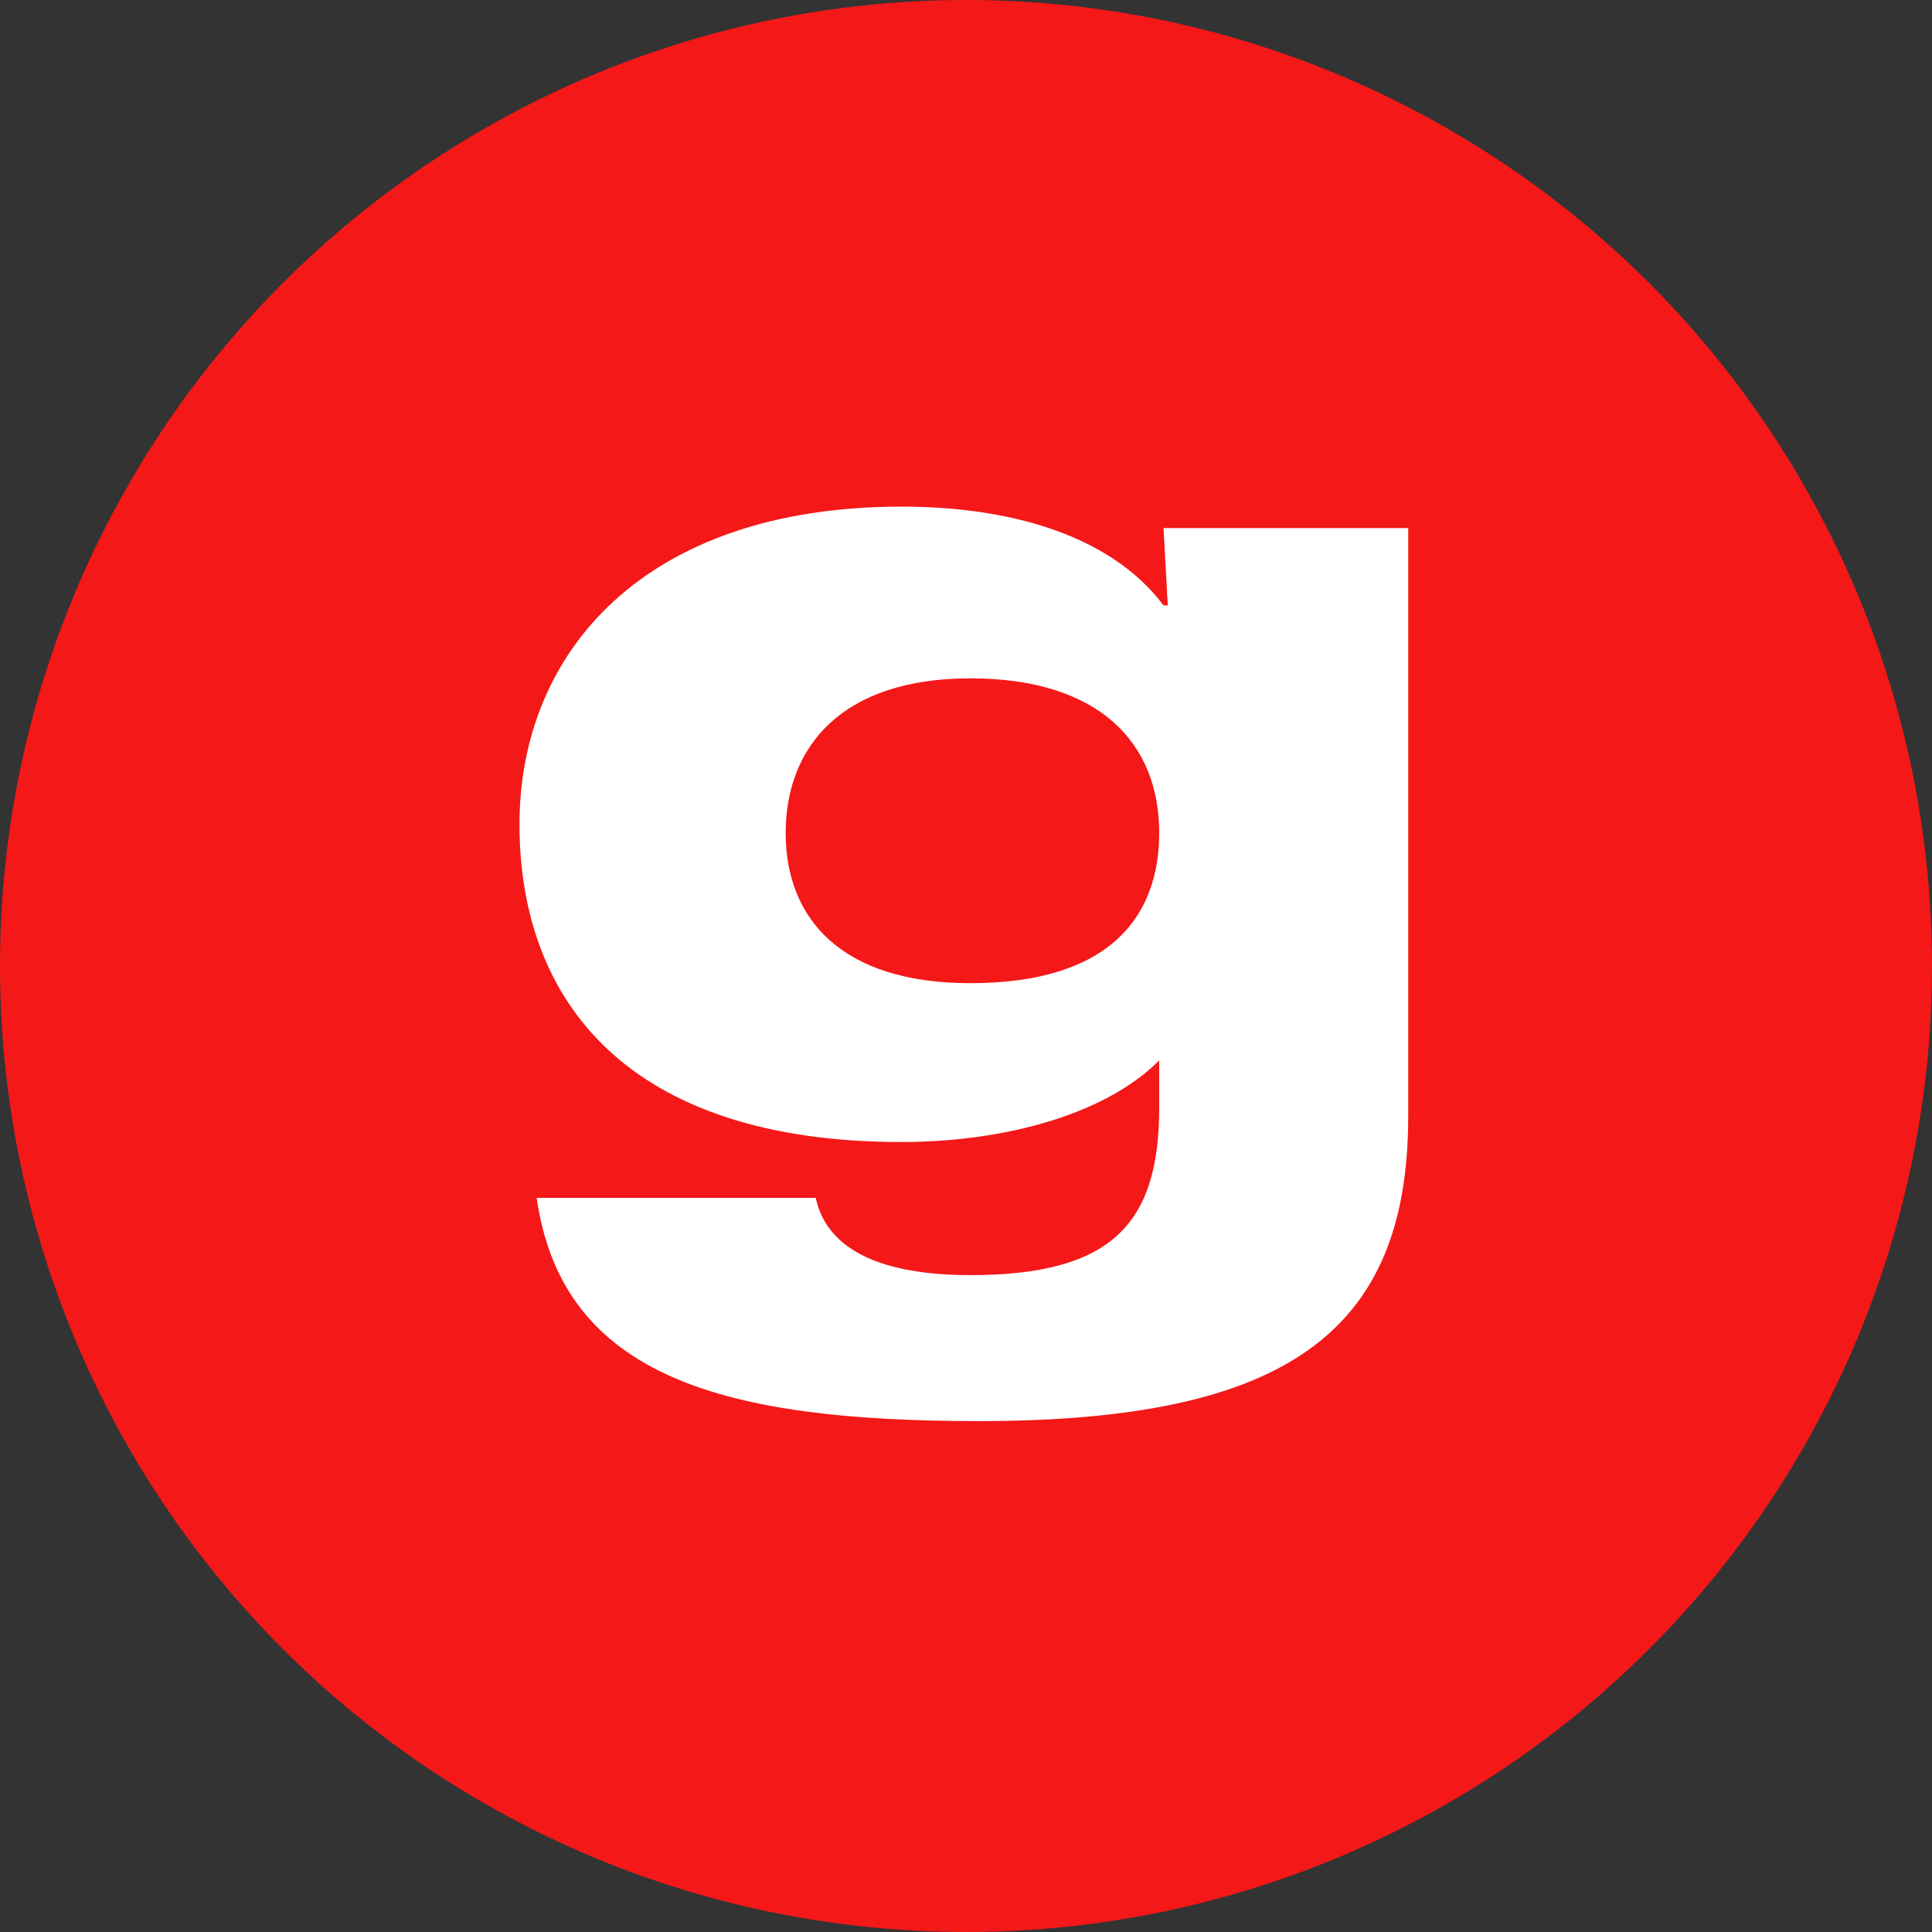
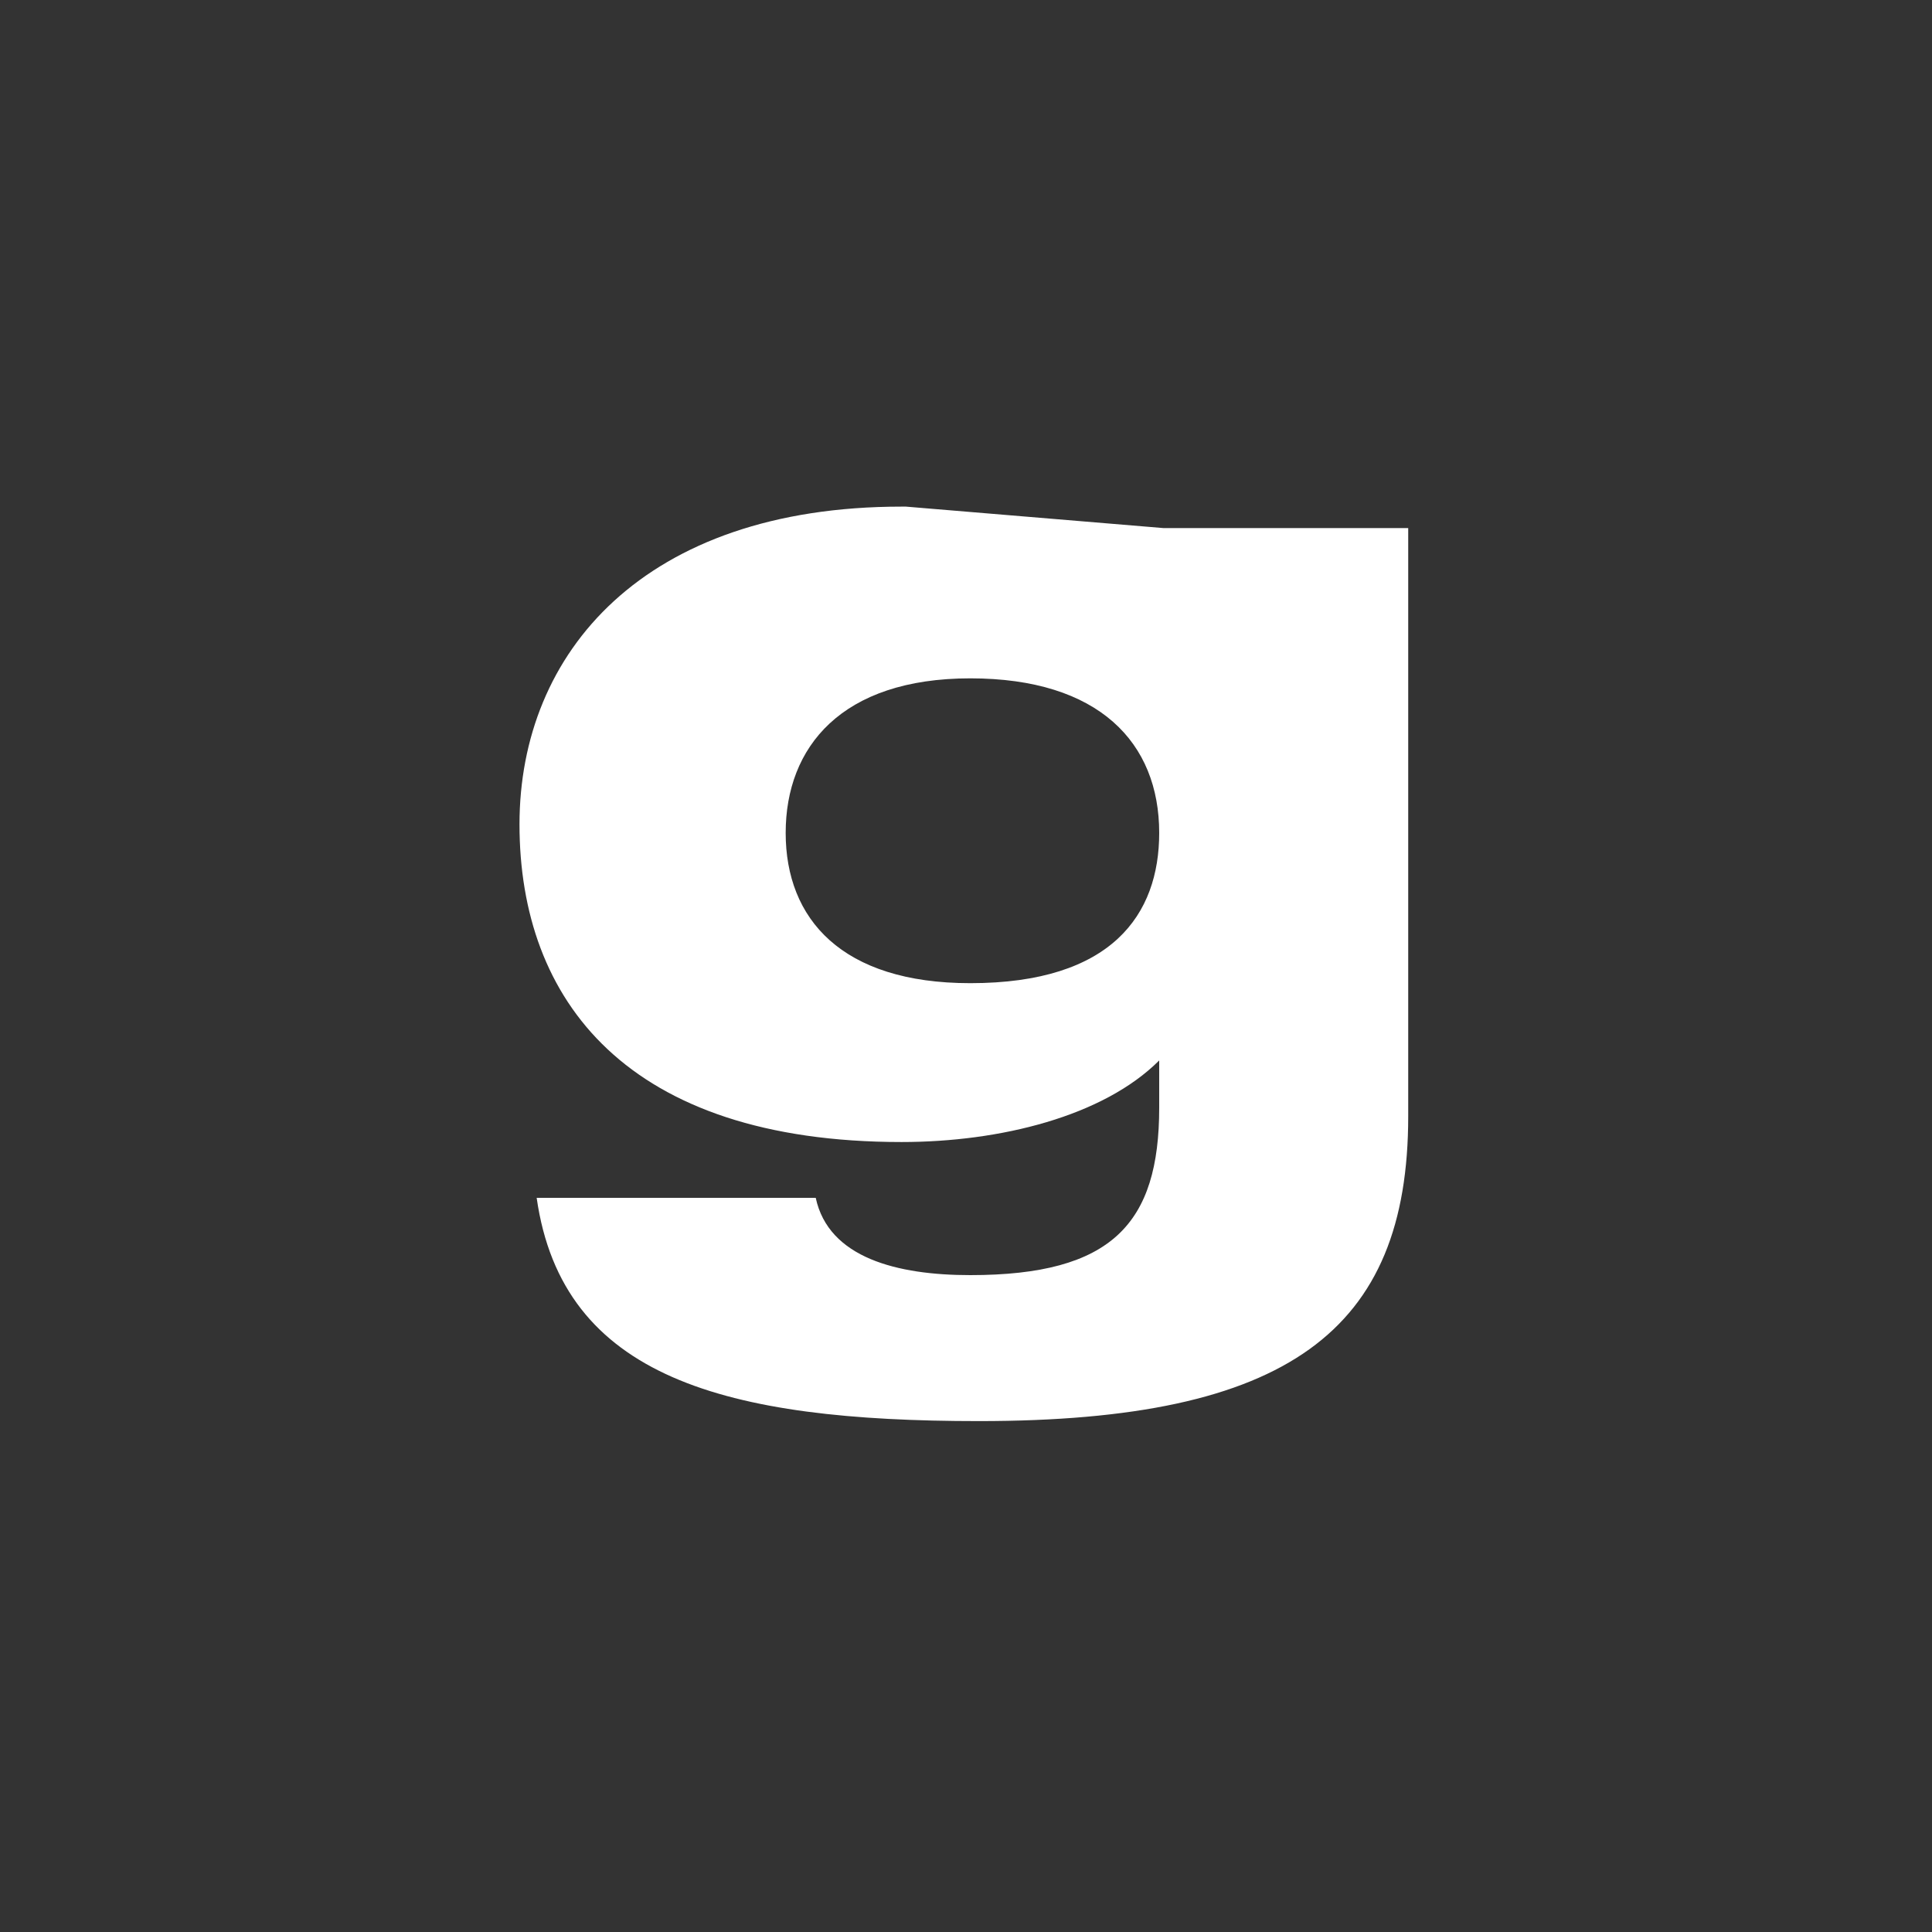
<svg xmlns="http://www.w3.org/2000/svg" version="1.1" id="Layer_1" x="0px" y="0px" viewBox="0 0 45 45" style="enable-background:new 0 0 45 45;" xml:space="preserve">
  <rect x="0" y="0" width="45" height="45" fill="#333333" stroke="none" />
  <style type="text/css">
	.st0{fill:#F41818;}
	.st1{fill:#FFFFFF;}
</style>
  <g>
-     <circle class="st0" cx="22.5" cy="22.5" r="22.5" />
-     <path class="st1" d="M27.1,12.3h5.7V26c0,5-2.8,7.1-10,7.1c-5.9,0-9.7-1-10.3-5.2H19c0.3,1.4,1.9,1.8,3.6,1.8   c3.3,0,4.4-1.2,4.4-3.9v-1.1c-1.3,1.3-3.7,1.9-6,1.9c-6.4,0-8.9-3.3-8.9-7.4c0-4,2.9-7.4,8.9-7.4c2.6,0,4.9,0.7,6.1,2.3h0.1   L27.1,12.3L27.1,12.3z M22.6,22.9c3.3,0,4.4-1.6,4.4-3.5c0-2.1-1.4-3.6-4.4-3.6c-3,0-4.3,1.6-4.3,3.6   C18.3,21.4,19.6,22.9,22.6,22.9z" />
+     <path class="st1" d="M27.1,12.3h5.7V26c0,5-2.8,7.1-10,7.1c-5.9,0-9.7-1-10.3-5.2H19c0.3,1.4,1.9,1.8,3.6,1.8   c3.3,0,4.4-1.2,4.4-3.9v-1.1c-1.3,1.3-3.7,1.9-6,1.9c-6.4,0-8.9-3.3-8.9-7.4c0-4,2.9-7.4,8.9-7.4h0.1   L27.1,12.3L27.1,12.3z M22.6,22.9c3.3,0,4.4-1.6,4.4-3.5c0-2.1-1.4-3.6-4.4-3.6c-3,0-4.3,1.6-4.3,3.6   C18.3,21.4,19.6,22.9,22.6,22.9z" />
  </g>
</svg>